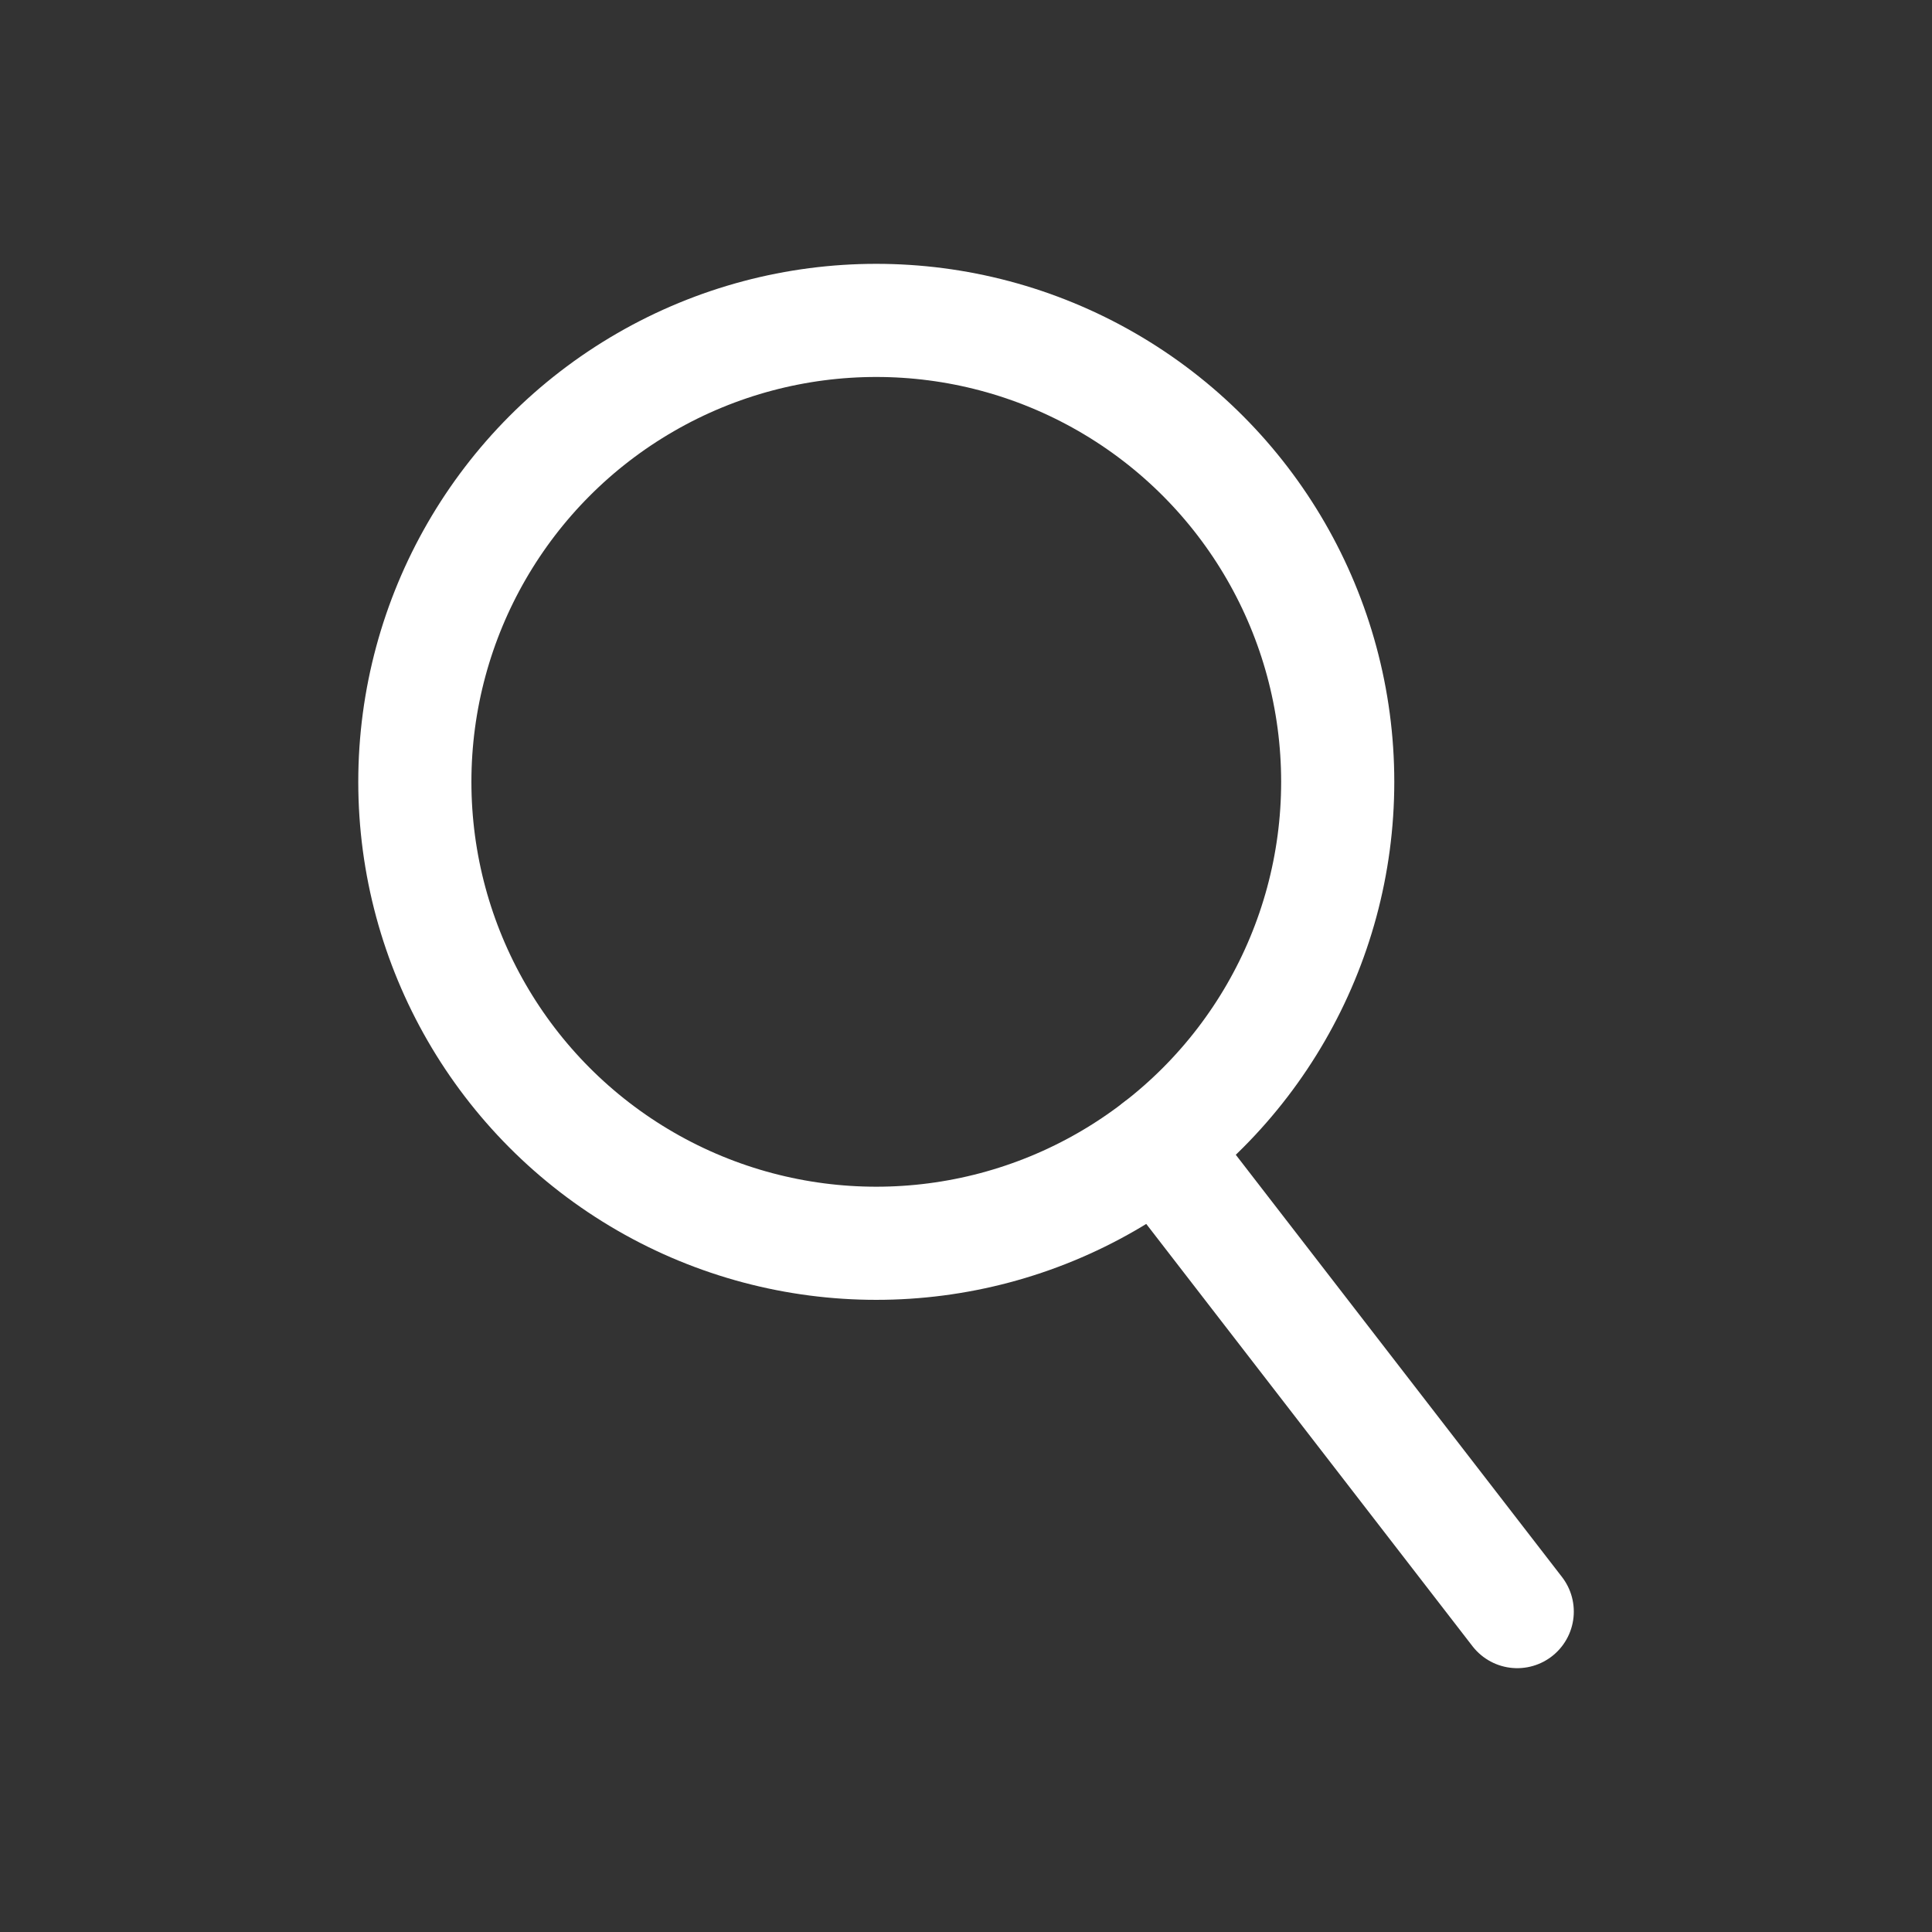
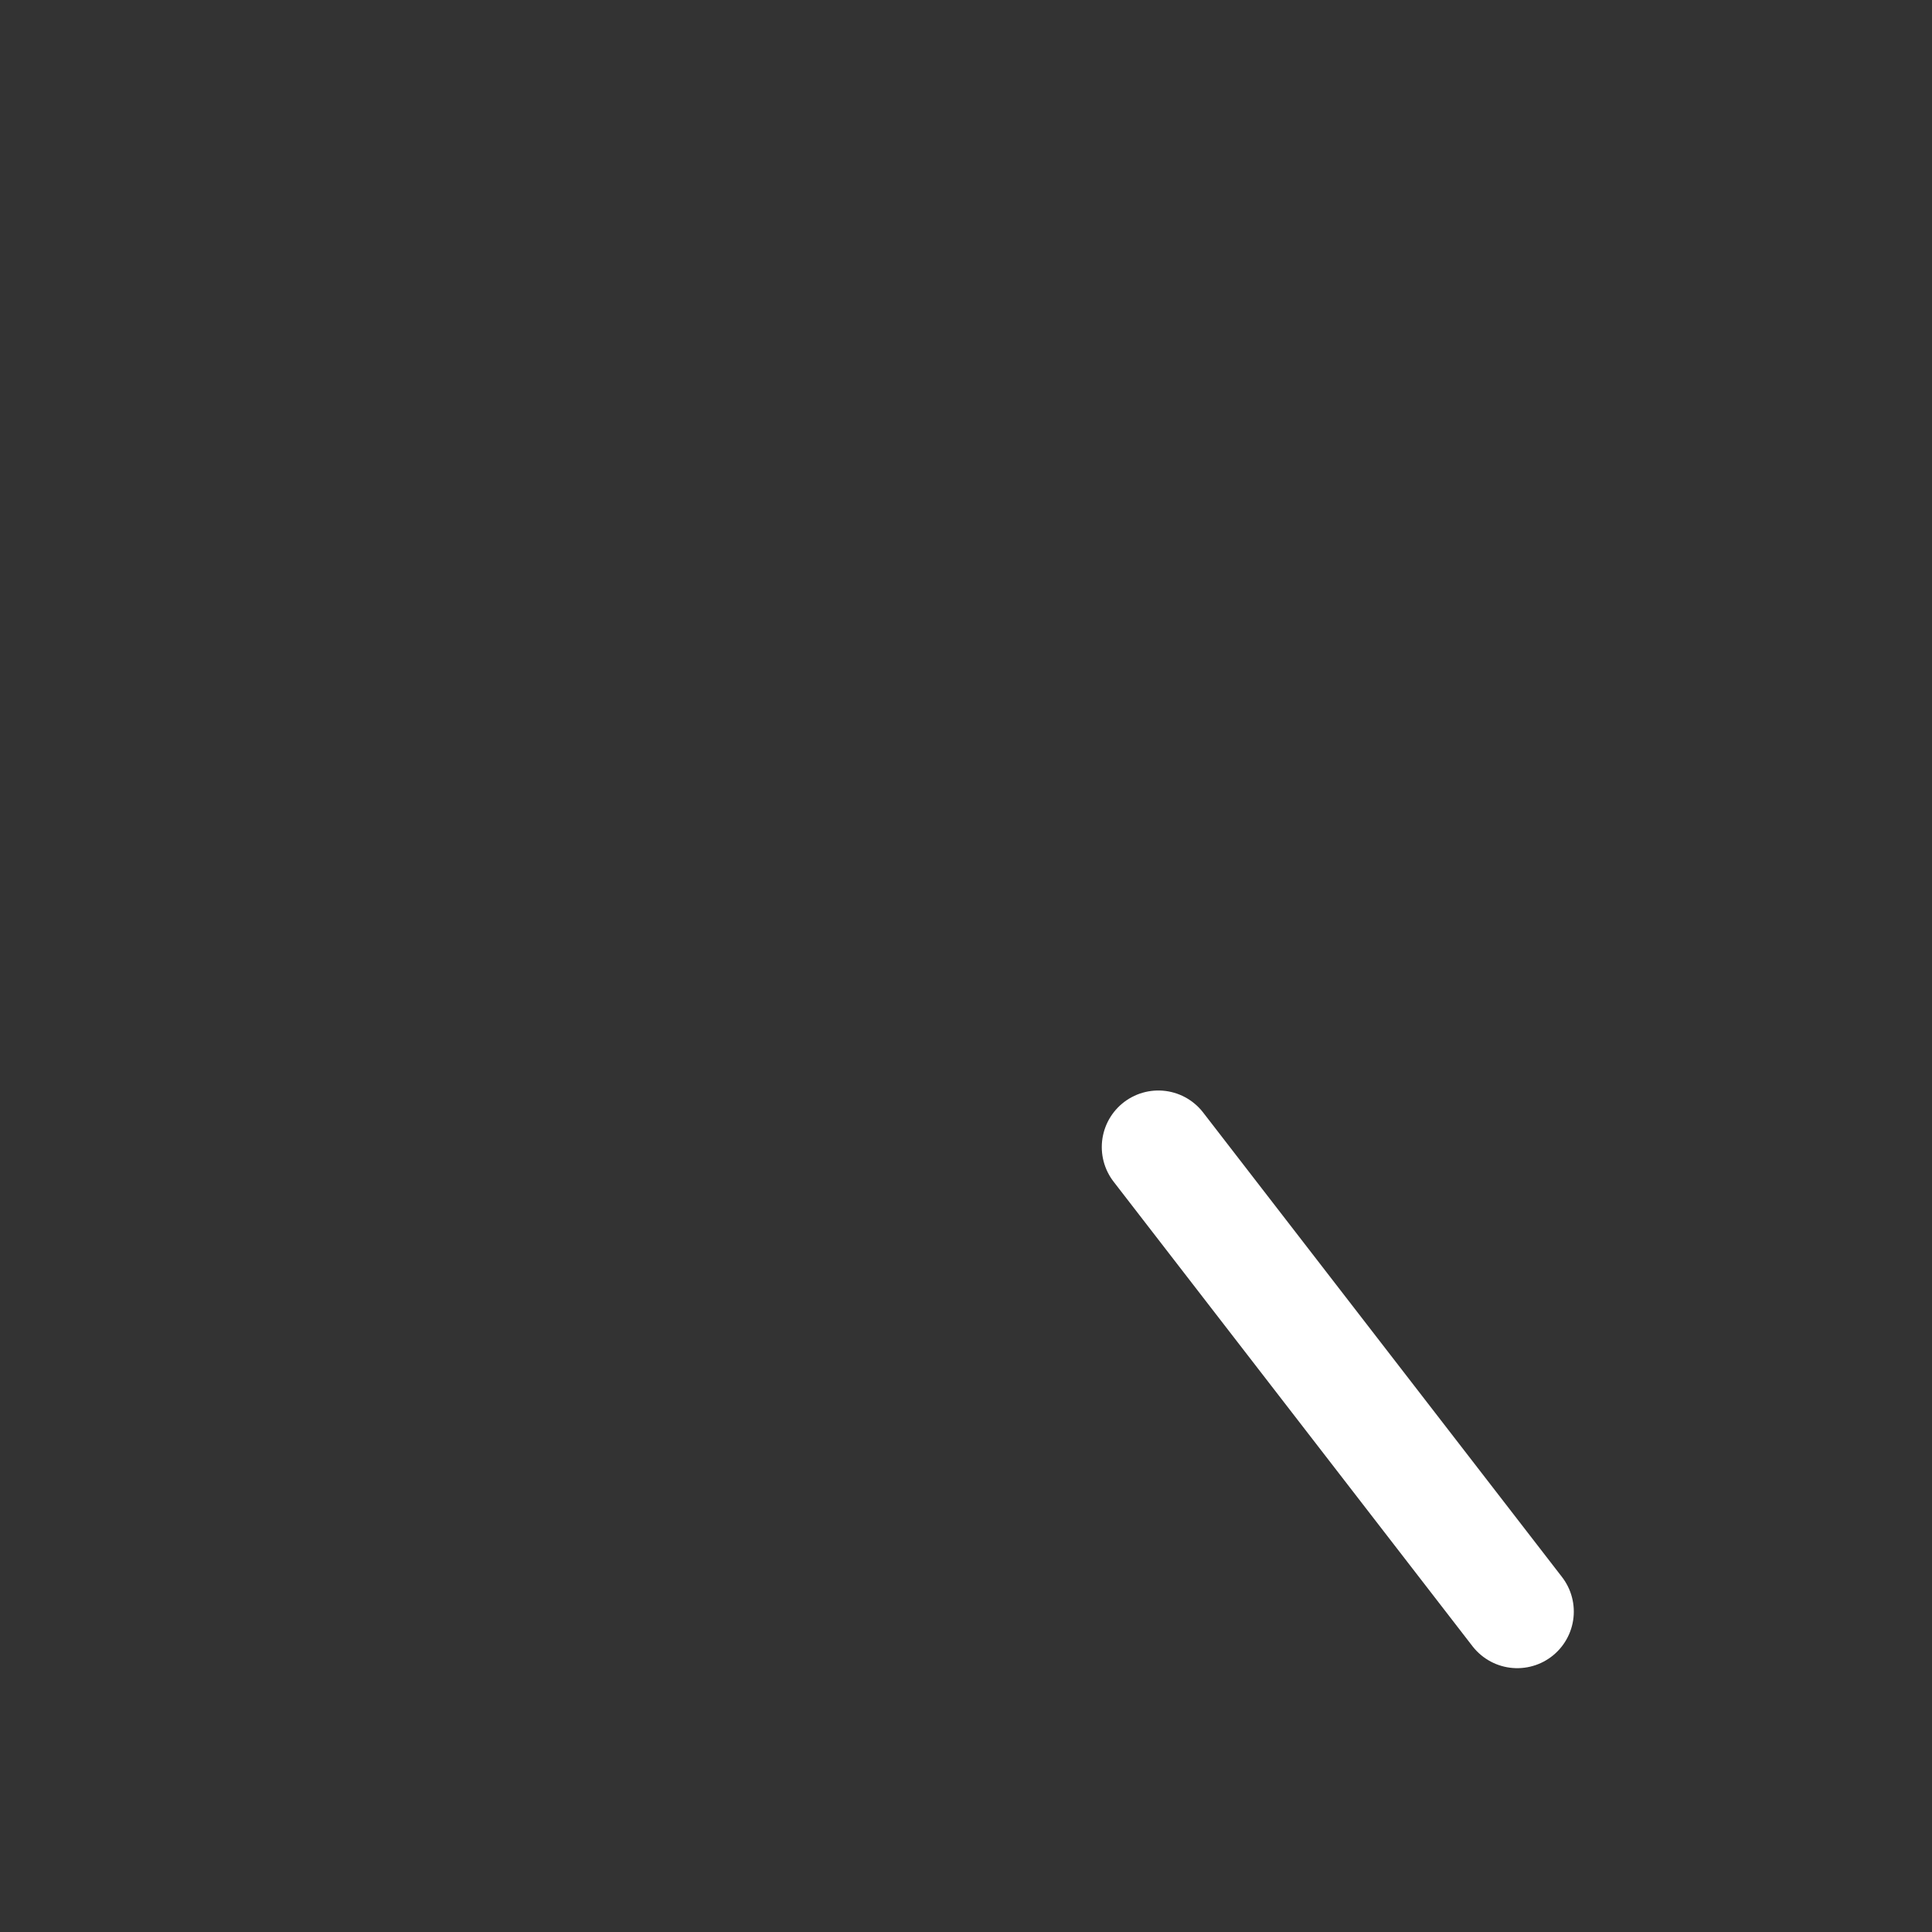
<svg xmlns="http://www.w3.org/2000/svg" id="Layer_1" data-name="Layer 1" viewBox="0 0 250 250">
  <rect x="0" y="0" width="250" height="250" fill="#333333" stroke="none" />
  <defs>
    <style>.cls-1,.cls-2{fill:none;stroke:#fff;stroke-miterlimit:10;stroke-width:14.64px;}.cls-2{stroke-linecap:round;}</style>
  </defs>
-   <circle class="cls-1" cx="113.39" cy="101.17" r="59.71" />
  <path class="cls-2" d="M149.89,148.43l46.44,60.11" />
</svg>